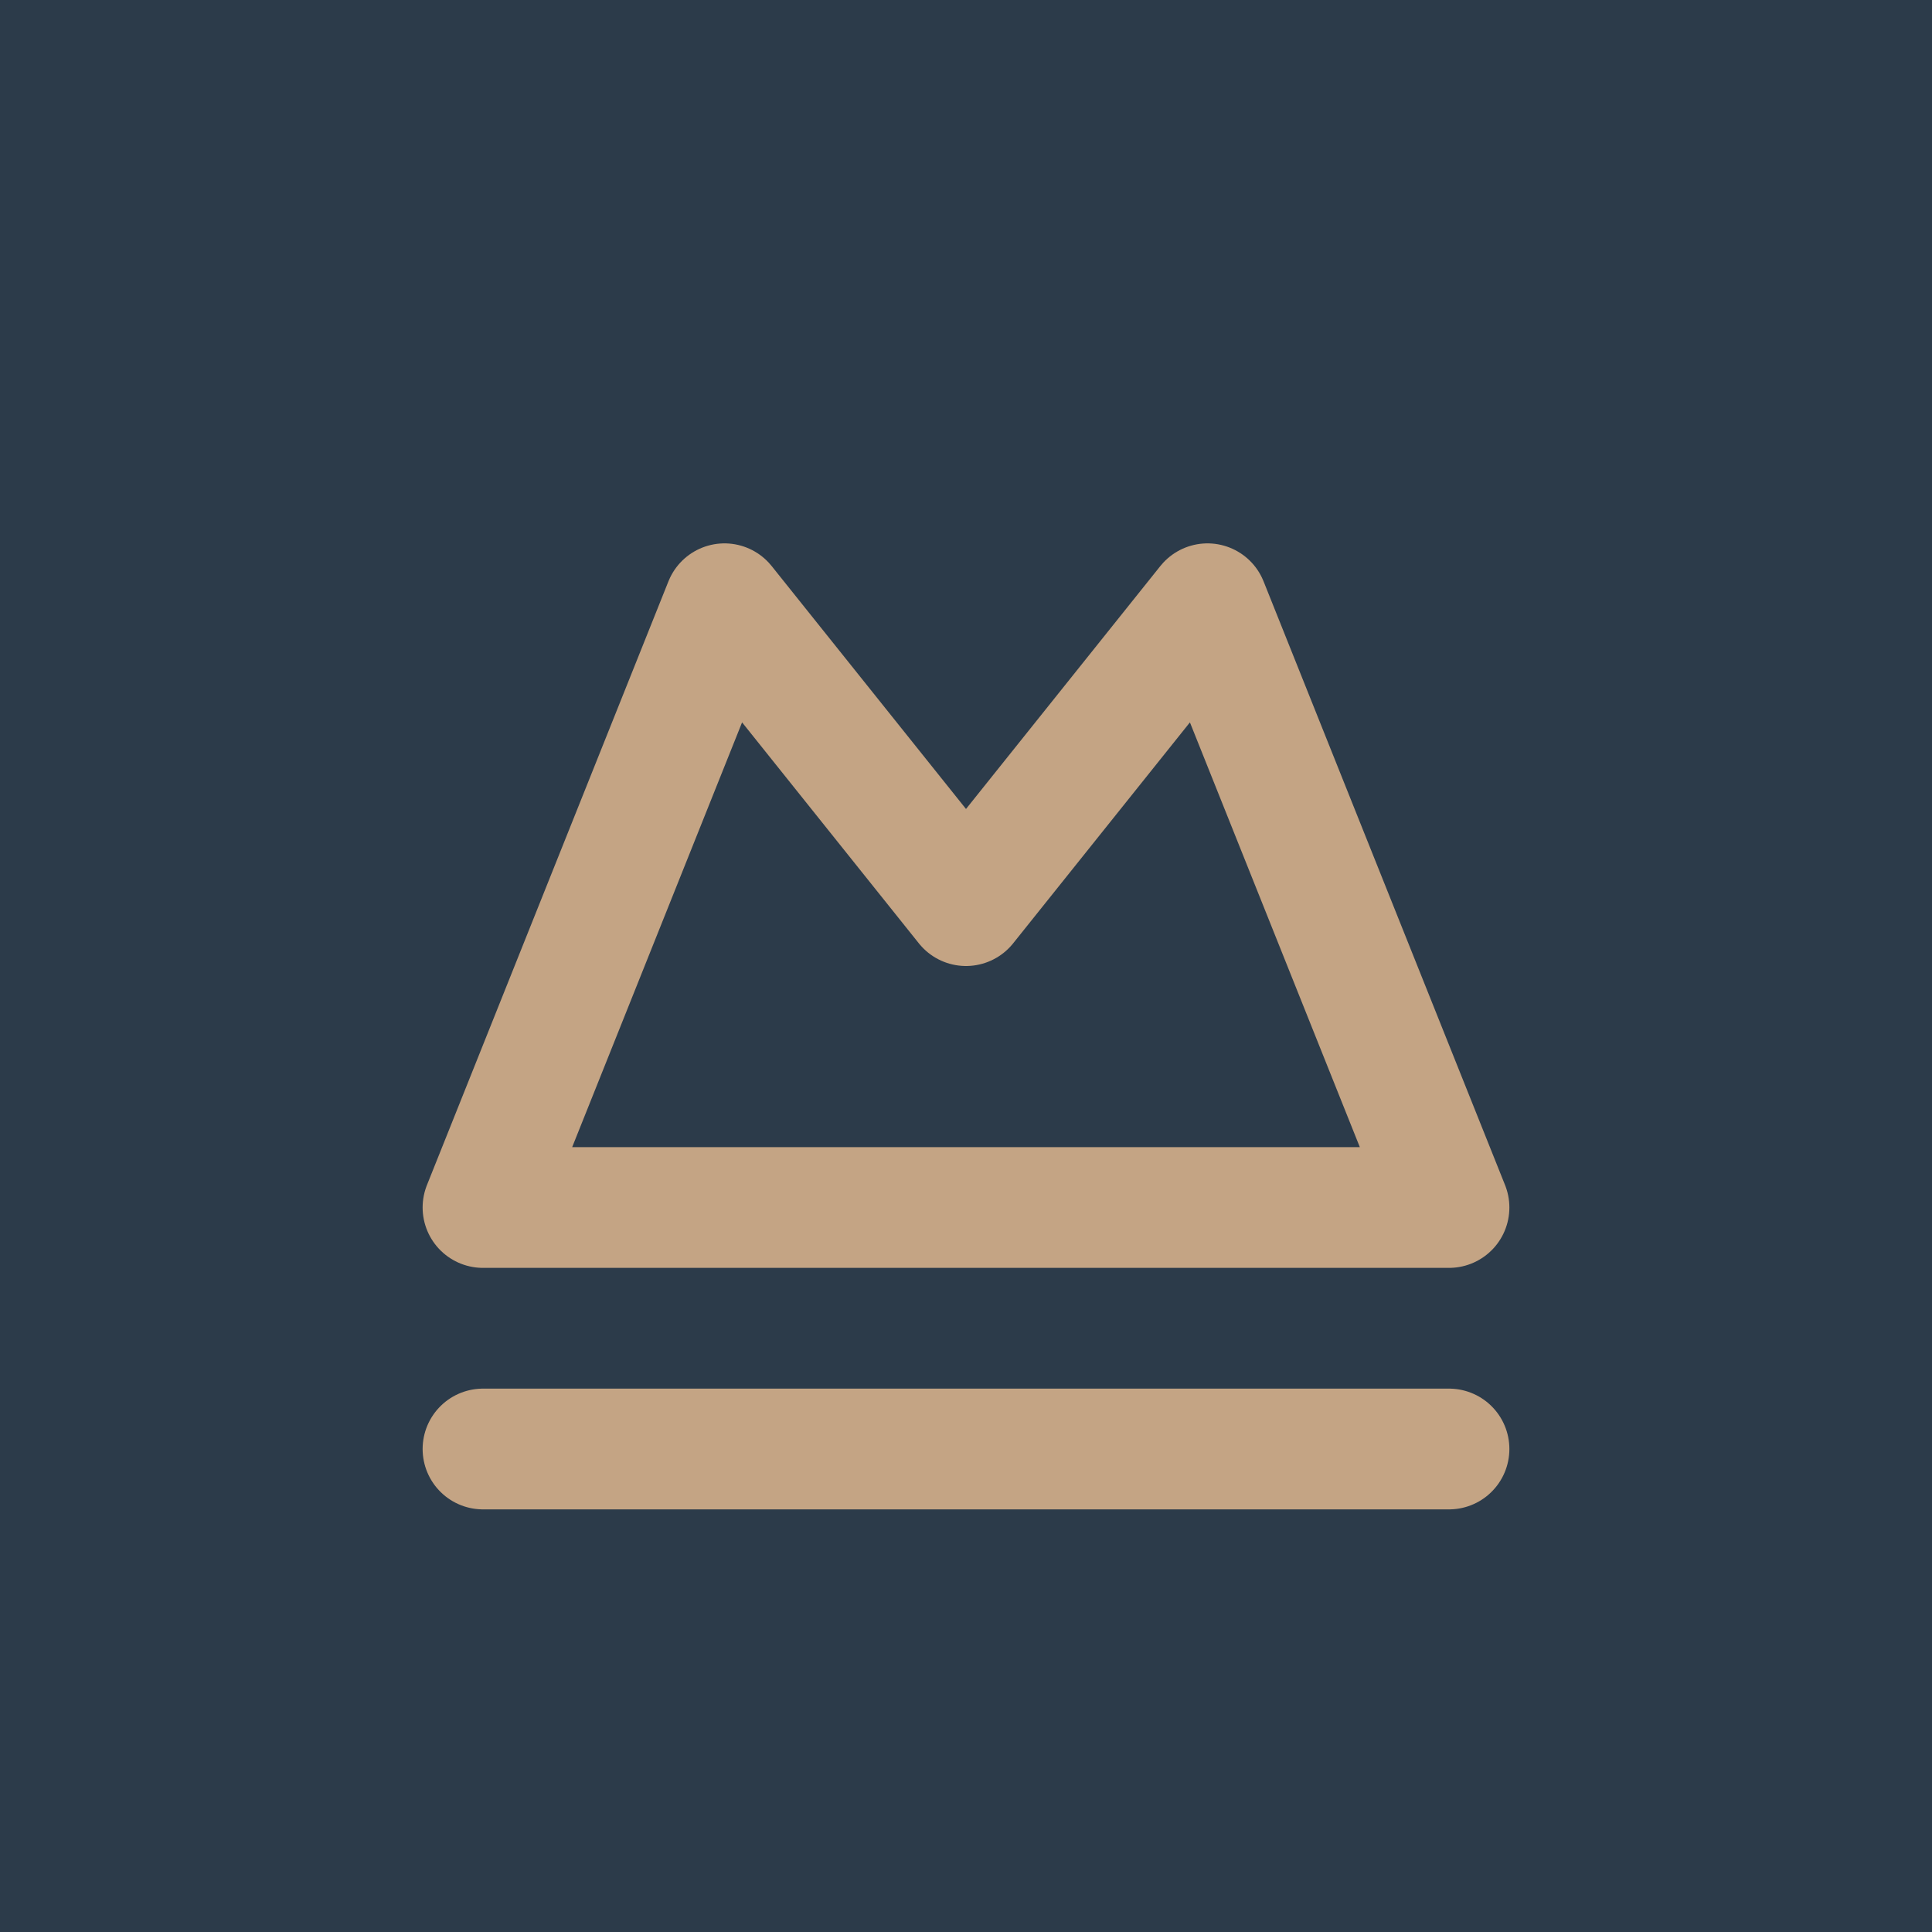
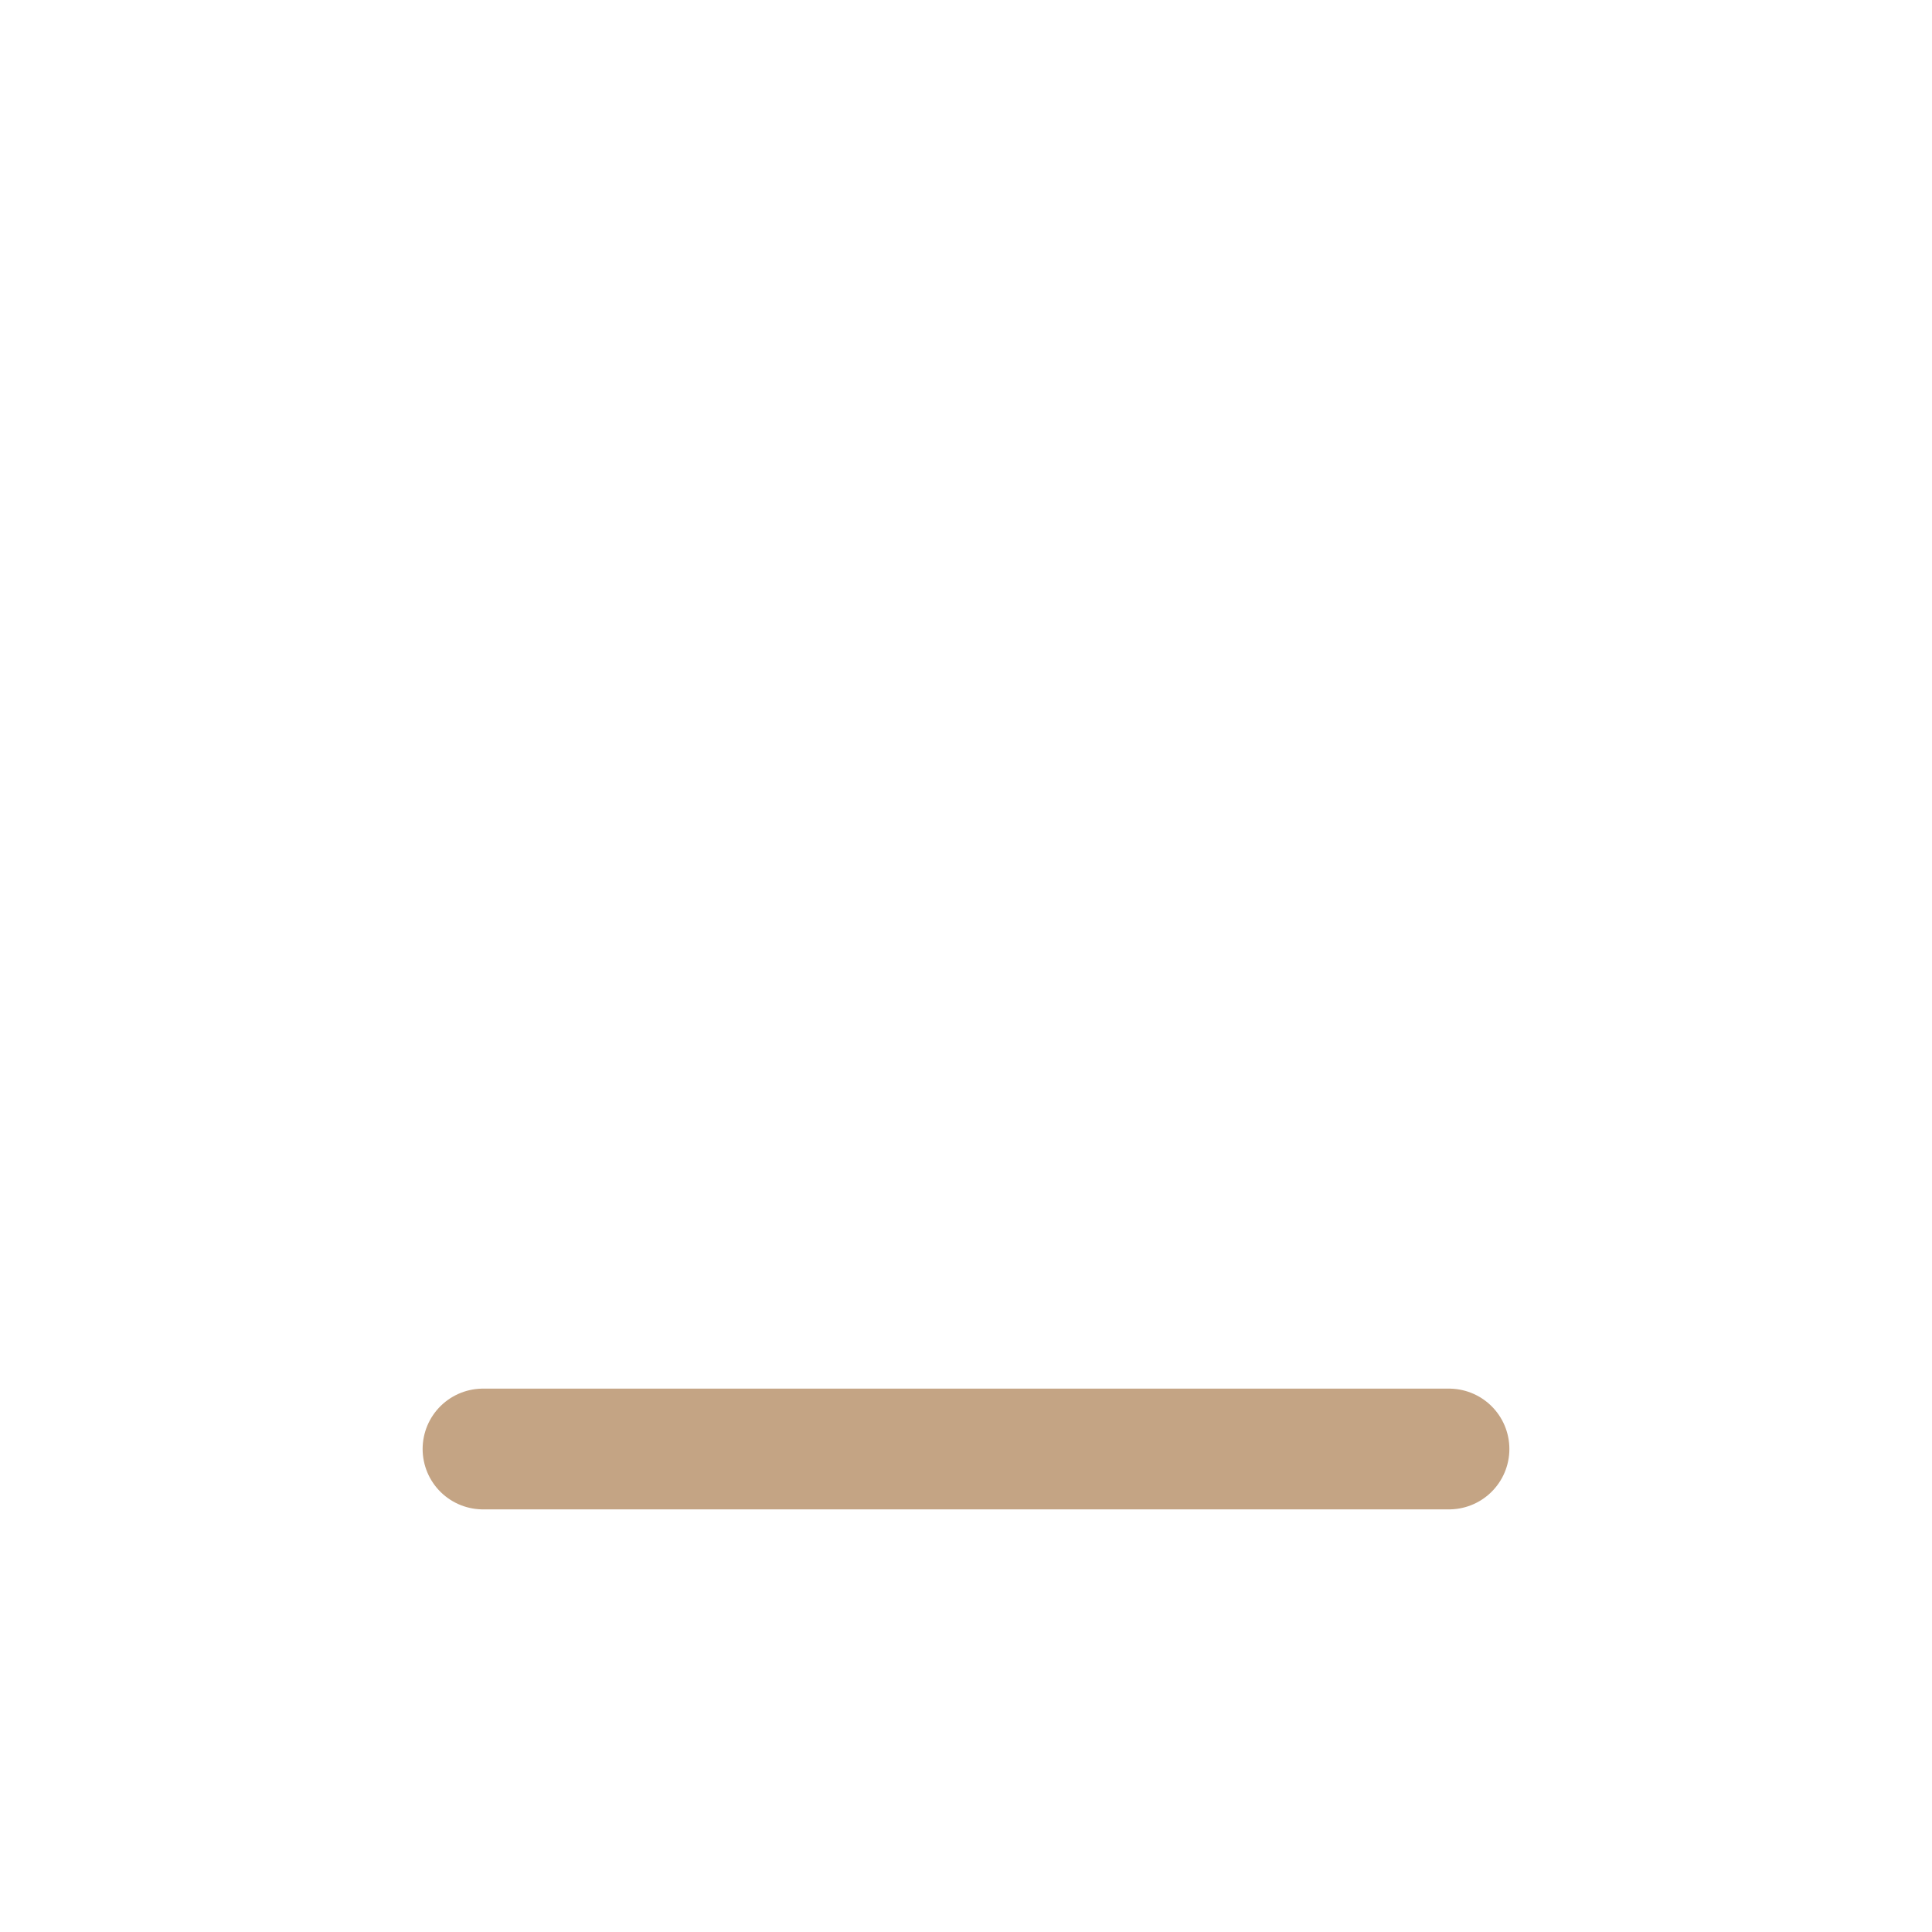
<svg xmlns="http://www.w3.org/2000/svg" width="32" height="32" viewBox="0 0 32 32">
-   <rect width="32" height="32" fill="#2C3B4A" />
-   <path fill="none" stroke="#C4A484" stroke-width="2" stroke-linecap="round" stroke-linejoin="round" d="M8 20l4-10 4 5 4-5 4 10H8z" />
  <line x1="8" y1="24" x2="24" y2="24" stroke="#C4A484" stroke-width="2" stroke-linecap="round" />
</svg>